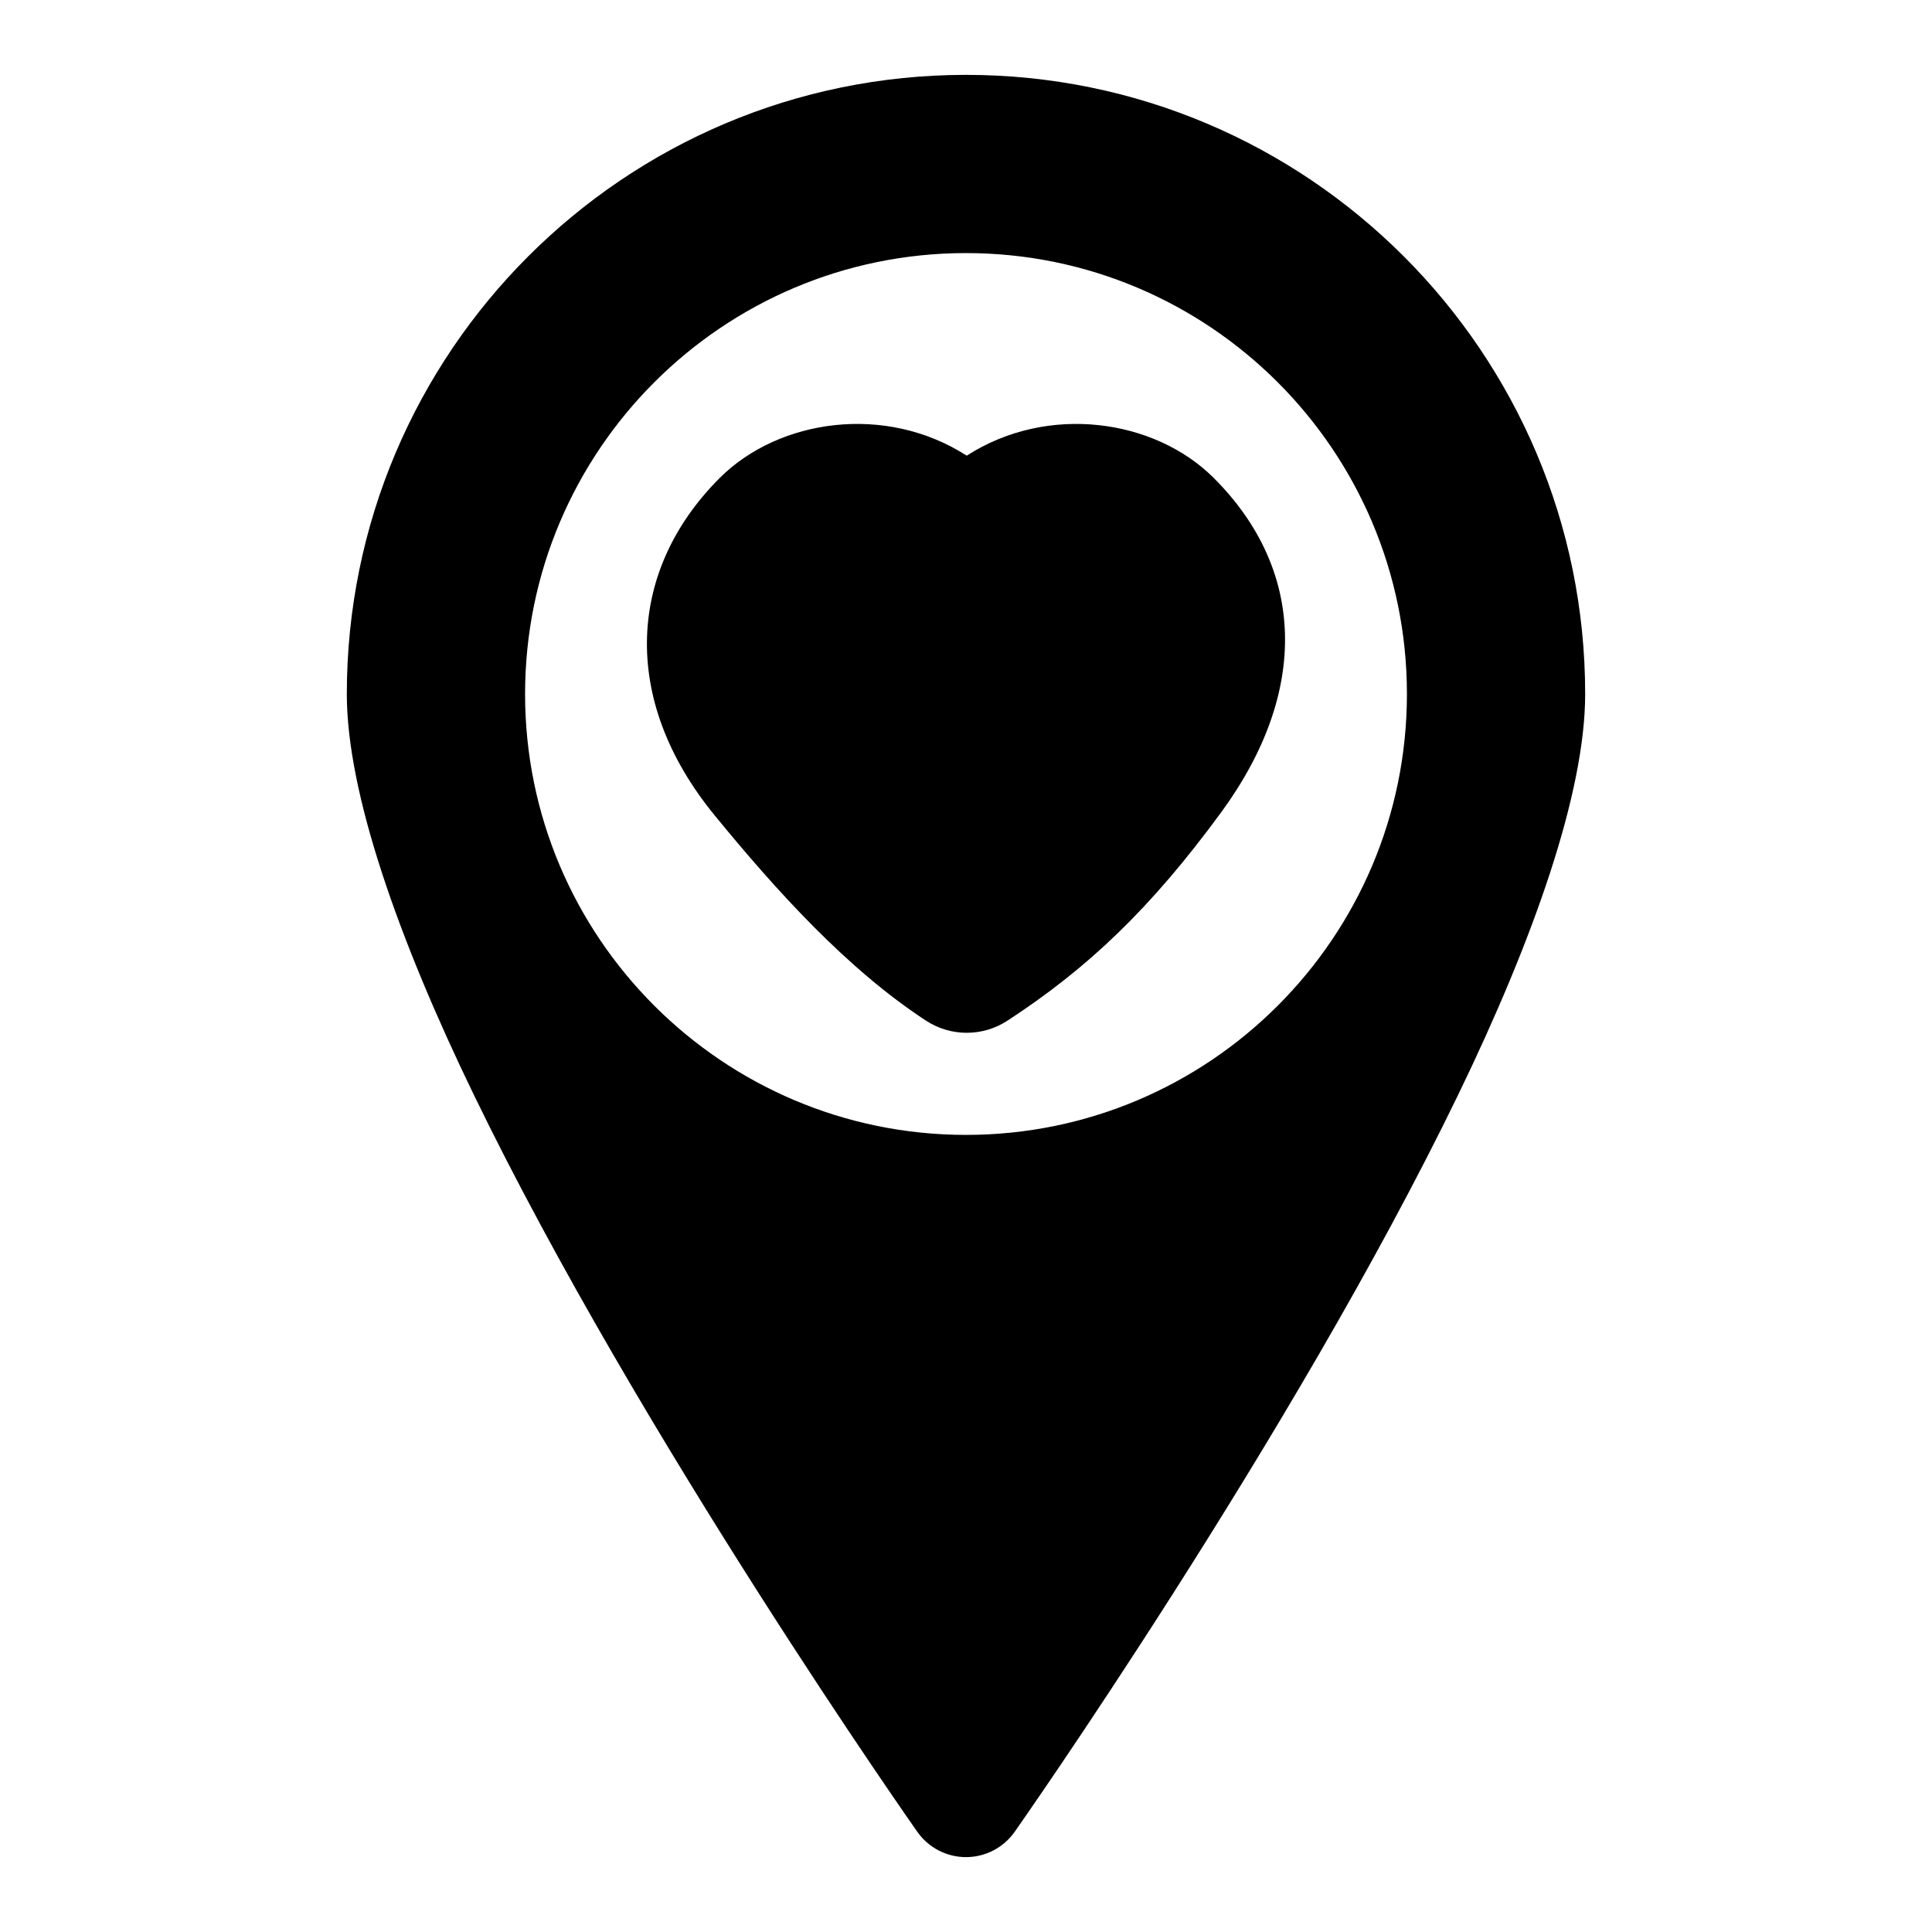
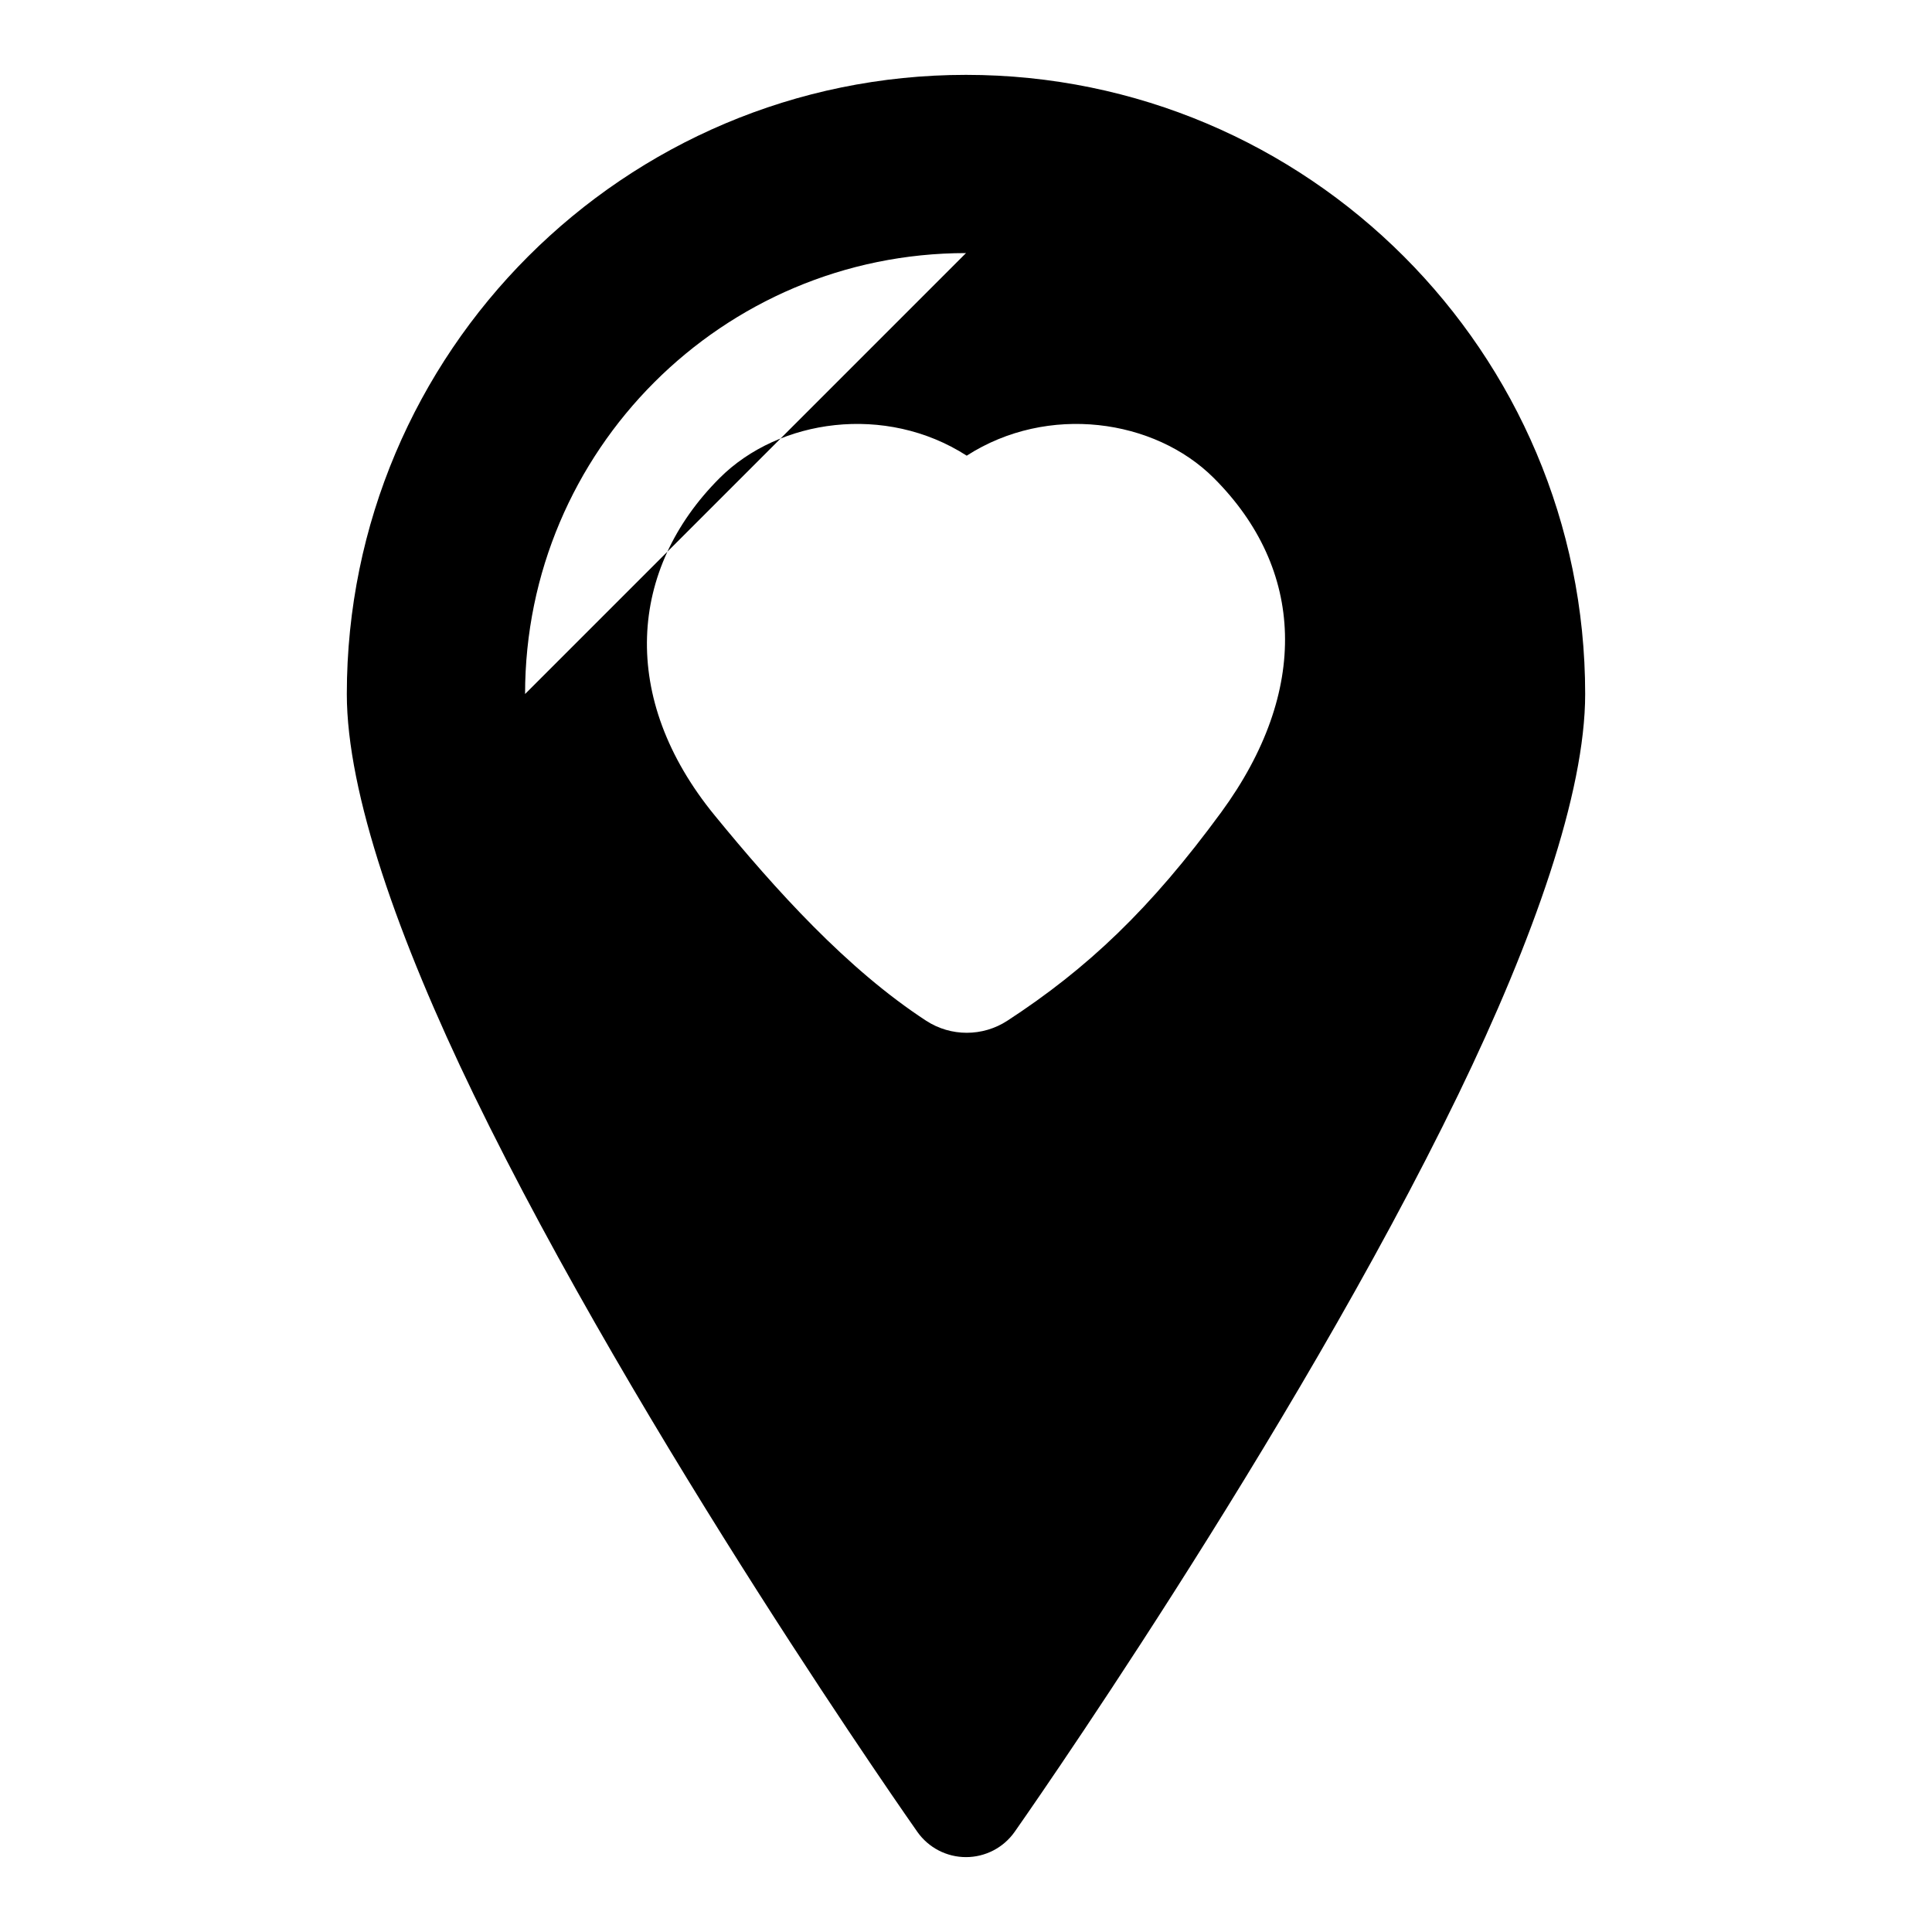
<svg xmlns="http://www.w3.org/2000/svg" fill="#000000" width="800px" height="800px" version="1.1" viewBox="144 144 512 512">
-   <path d="m400 163.84c-90.559 0-164.09 73.523-164.09 164.09 0 26.215 13.68 64.977 33.629 106.14 44.098 91.016 117.58 195.41 117.58 195.41 2.961 4.188 7.762 6.676 12.879 6.676s9.918-2.488 12.879-6.676c0 0 73.477-104.4 117.58-195.41 19.949-41.172 33.629-79.934 33.629-106.14 0-90.559-73.523-164.09-164.09-164.09zm0 47.23c-64.488 0-116.85 52.363-116.85 116.85s52.363 116.84 116.85 116.84 116.85-52.348 116.85-116.84-52.363-116.85-116.85-116.85zm0.188 53.688c-21.492-13.824-49.812-9.746-65.48 5.934-24.105 24.09-26.75 58.301-1.324 89.379 16.168 19.758 35.109 40.777 56.066 54.441 6.535 4.25 14.957 4.25 21.492 0 21.238-13.84 37.957-29.66 56.711-55.277 23.488-32.117 22.168-64.426-1.969-88.543-15.68-15.68-44.004-19.758-65.496-5.934z" fill-rule="evenodd" />
+   <path d="m400 163.84c-90.559 0-164.09 73.523-164.09 164.09 0 26.215 13.68 64.977 33.629 106.14 44.098 91.016 117.58 195.41 117.58 195.41 2.961 4.188 7.762 6.676 12.879 6.676s9.918-2.488 12.879-6.676c0 0 73.477-104.4 117.58-195.41 19.949-41.172 33.629-79.934 33.629-106.14 0-90.559-73.523-164.09-164.09-164.09zm0 47.23c-64.488 0-116.85 52.363-116.85 116.85zm0.188 53.688c-21.492-13.824-49.812-9.746-65.48 5.934-24.105 24.09-26.75 58.301-1.324 89.379 16.168 19.758 35.109 40.777 56.066 54.441 6.535 4.25 14.957 4.25 21.492 0 21.238-13.84 37.957-29.66 56.711-55.277 23.488-32.117 22.168-64.426-1.969-88.543-15.68-15.68-44.004-19.758-65.496-5.934z" fill-rule="evenodd" />
</svg>